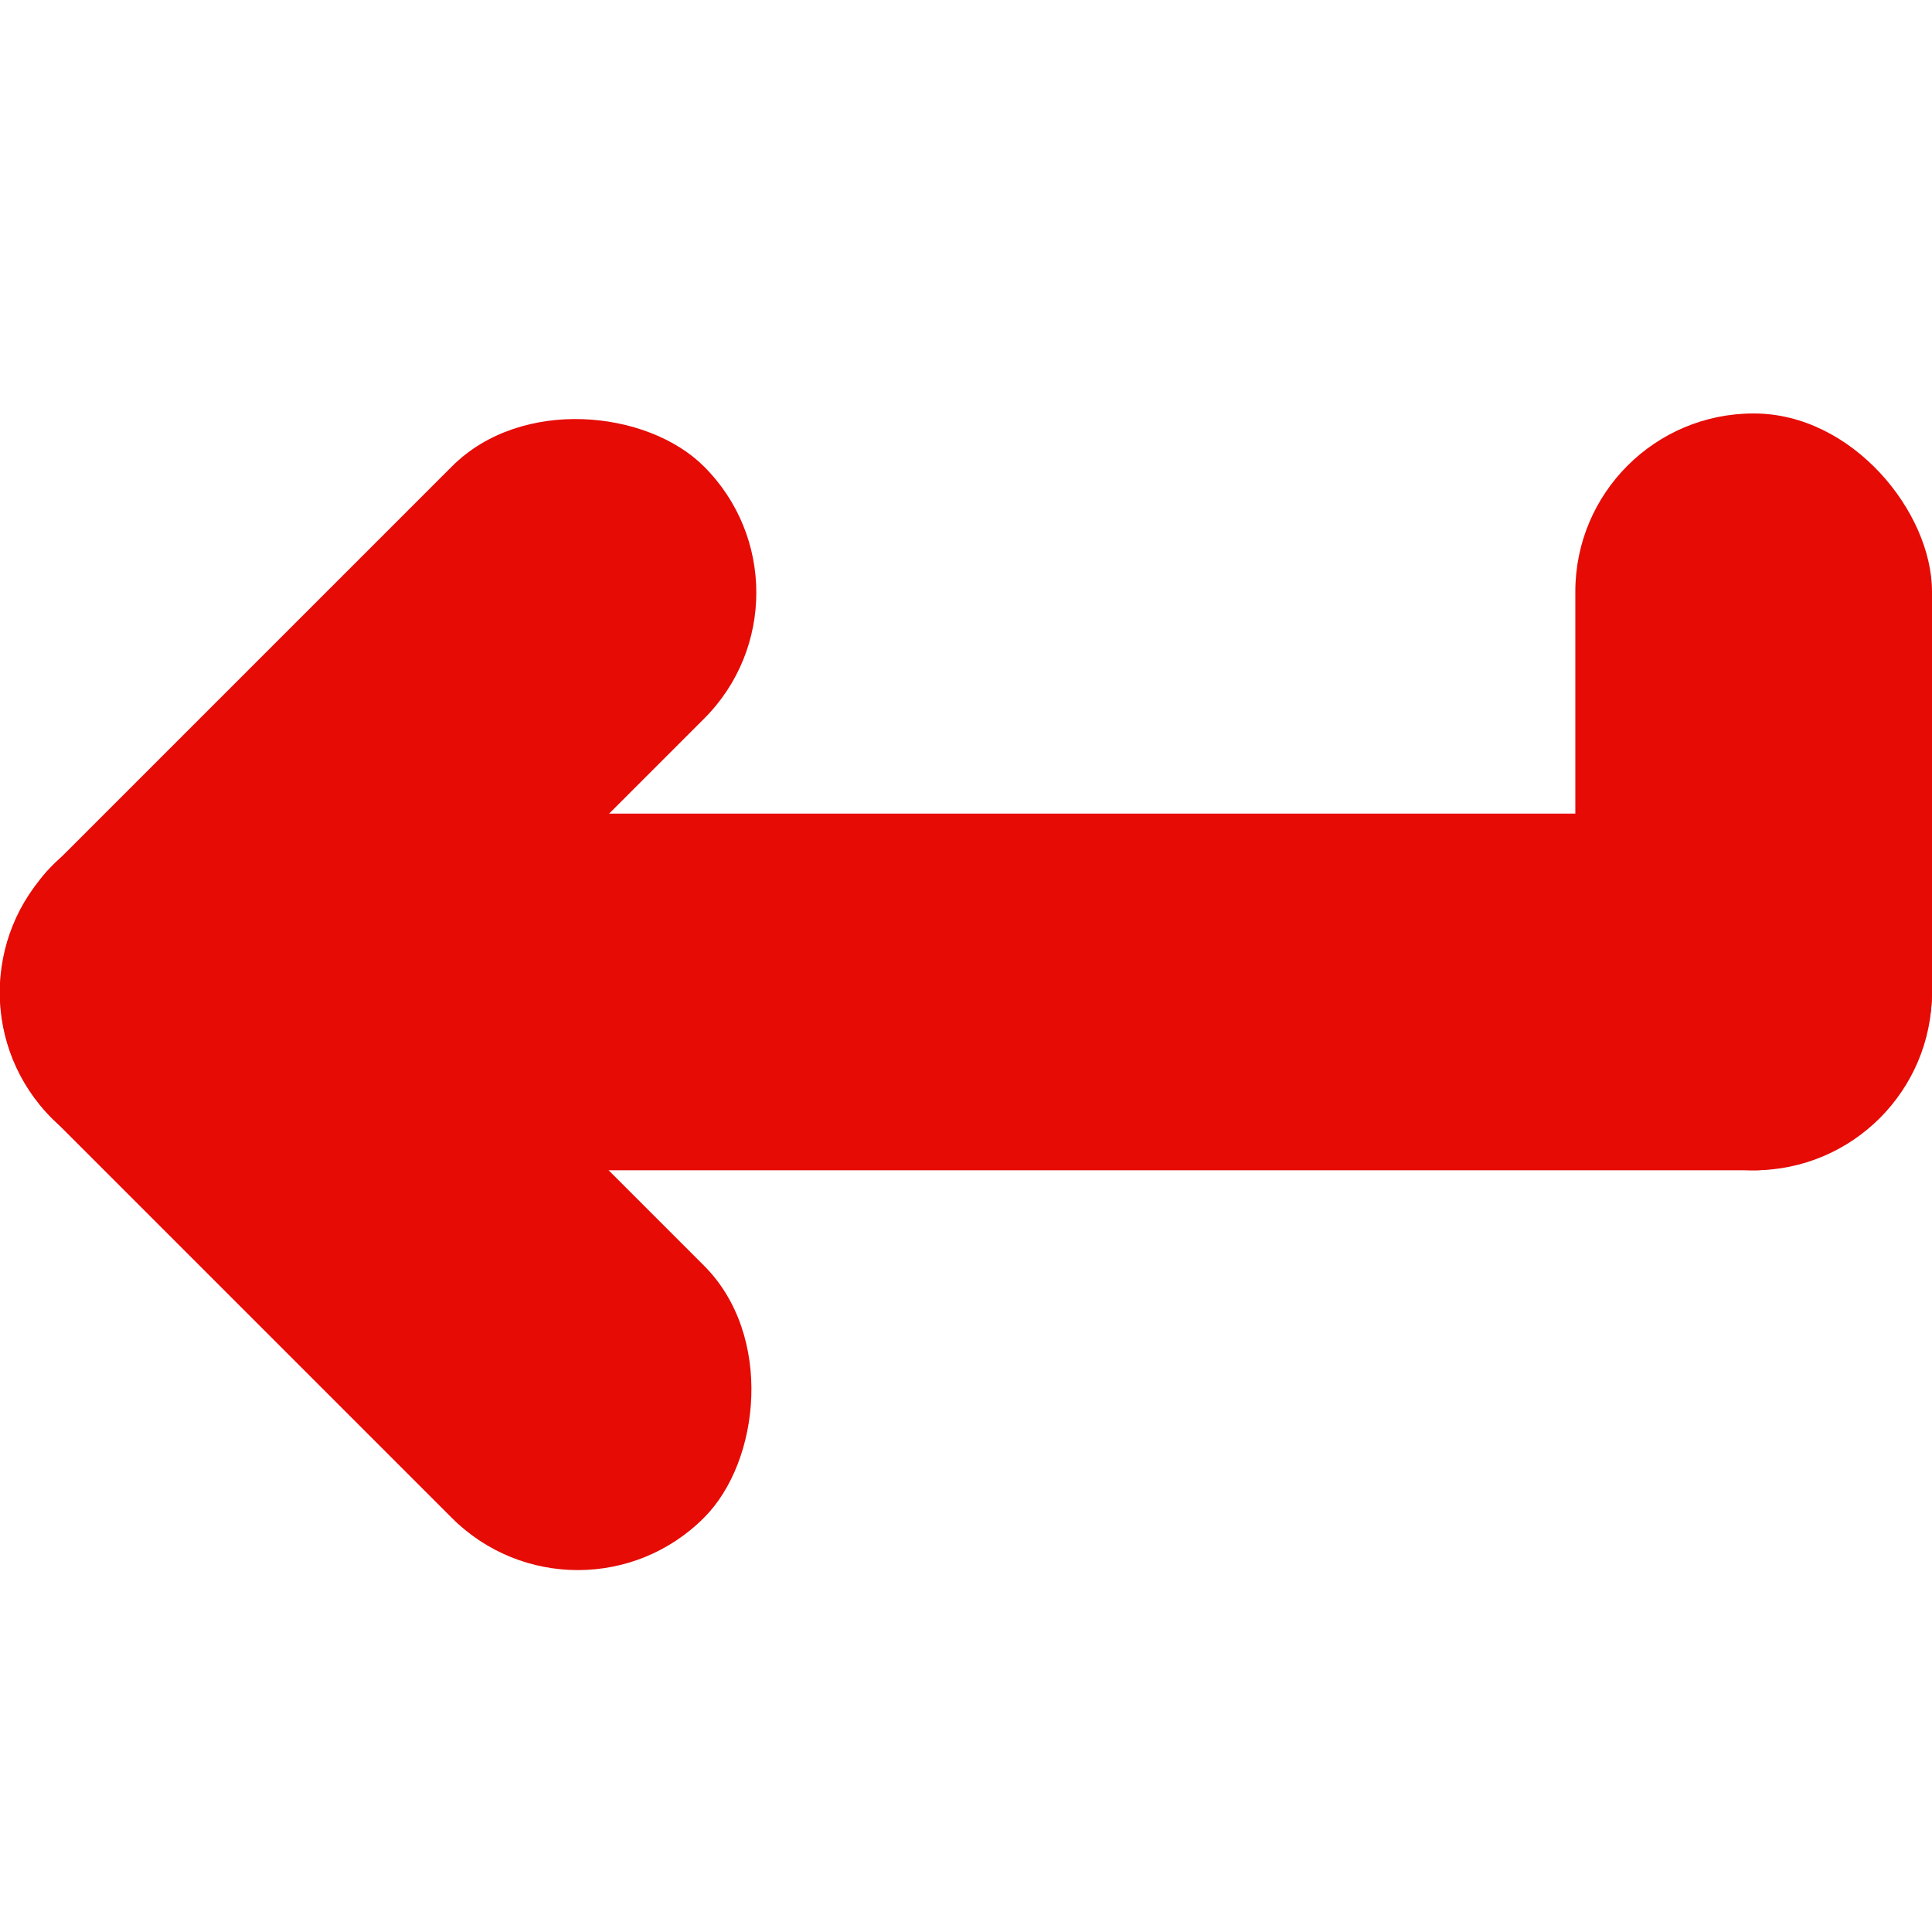
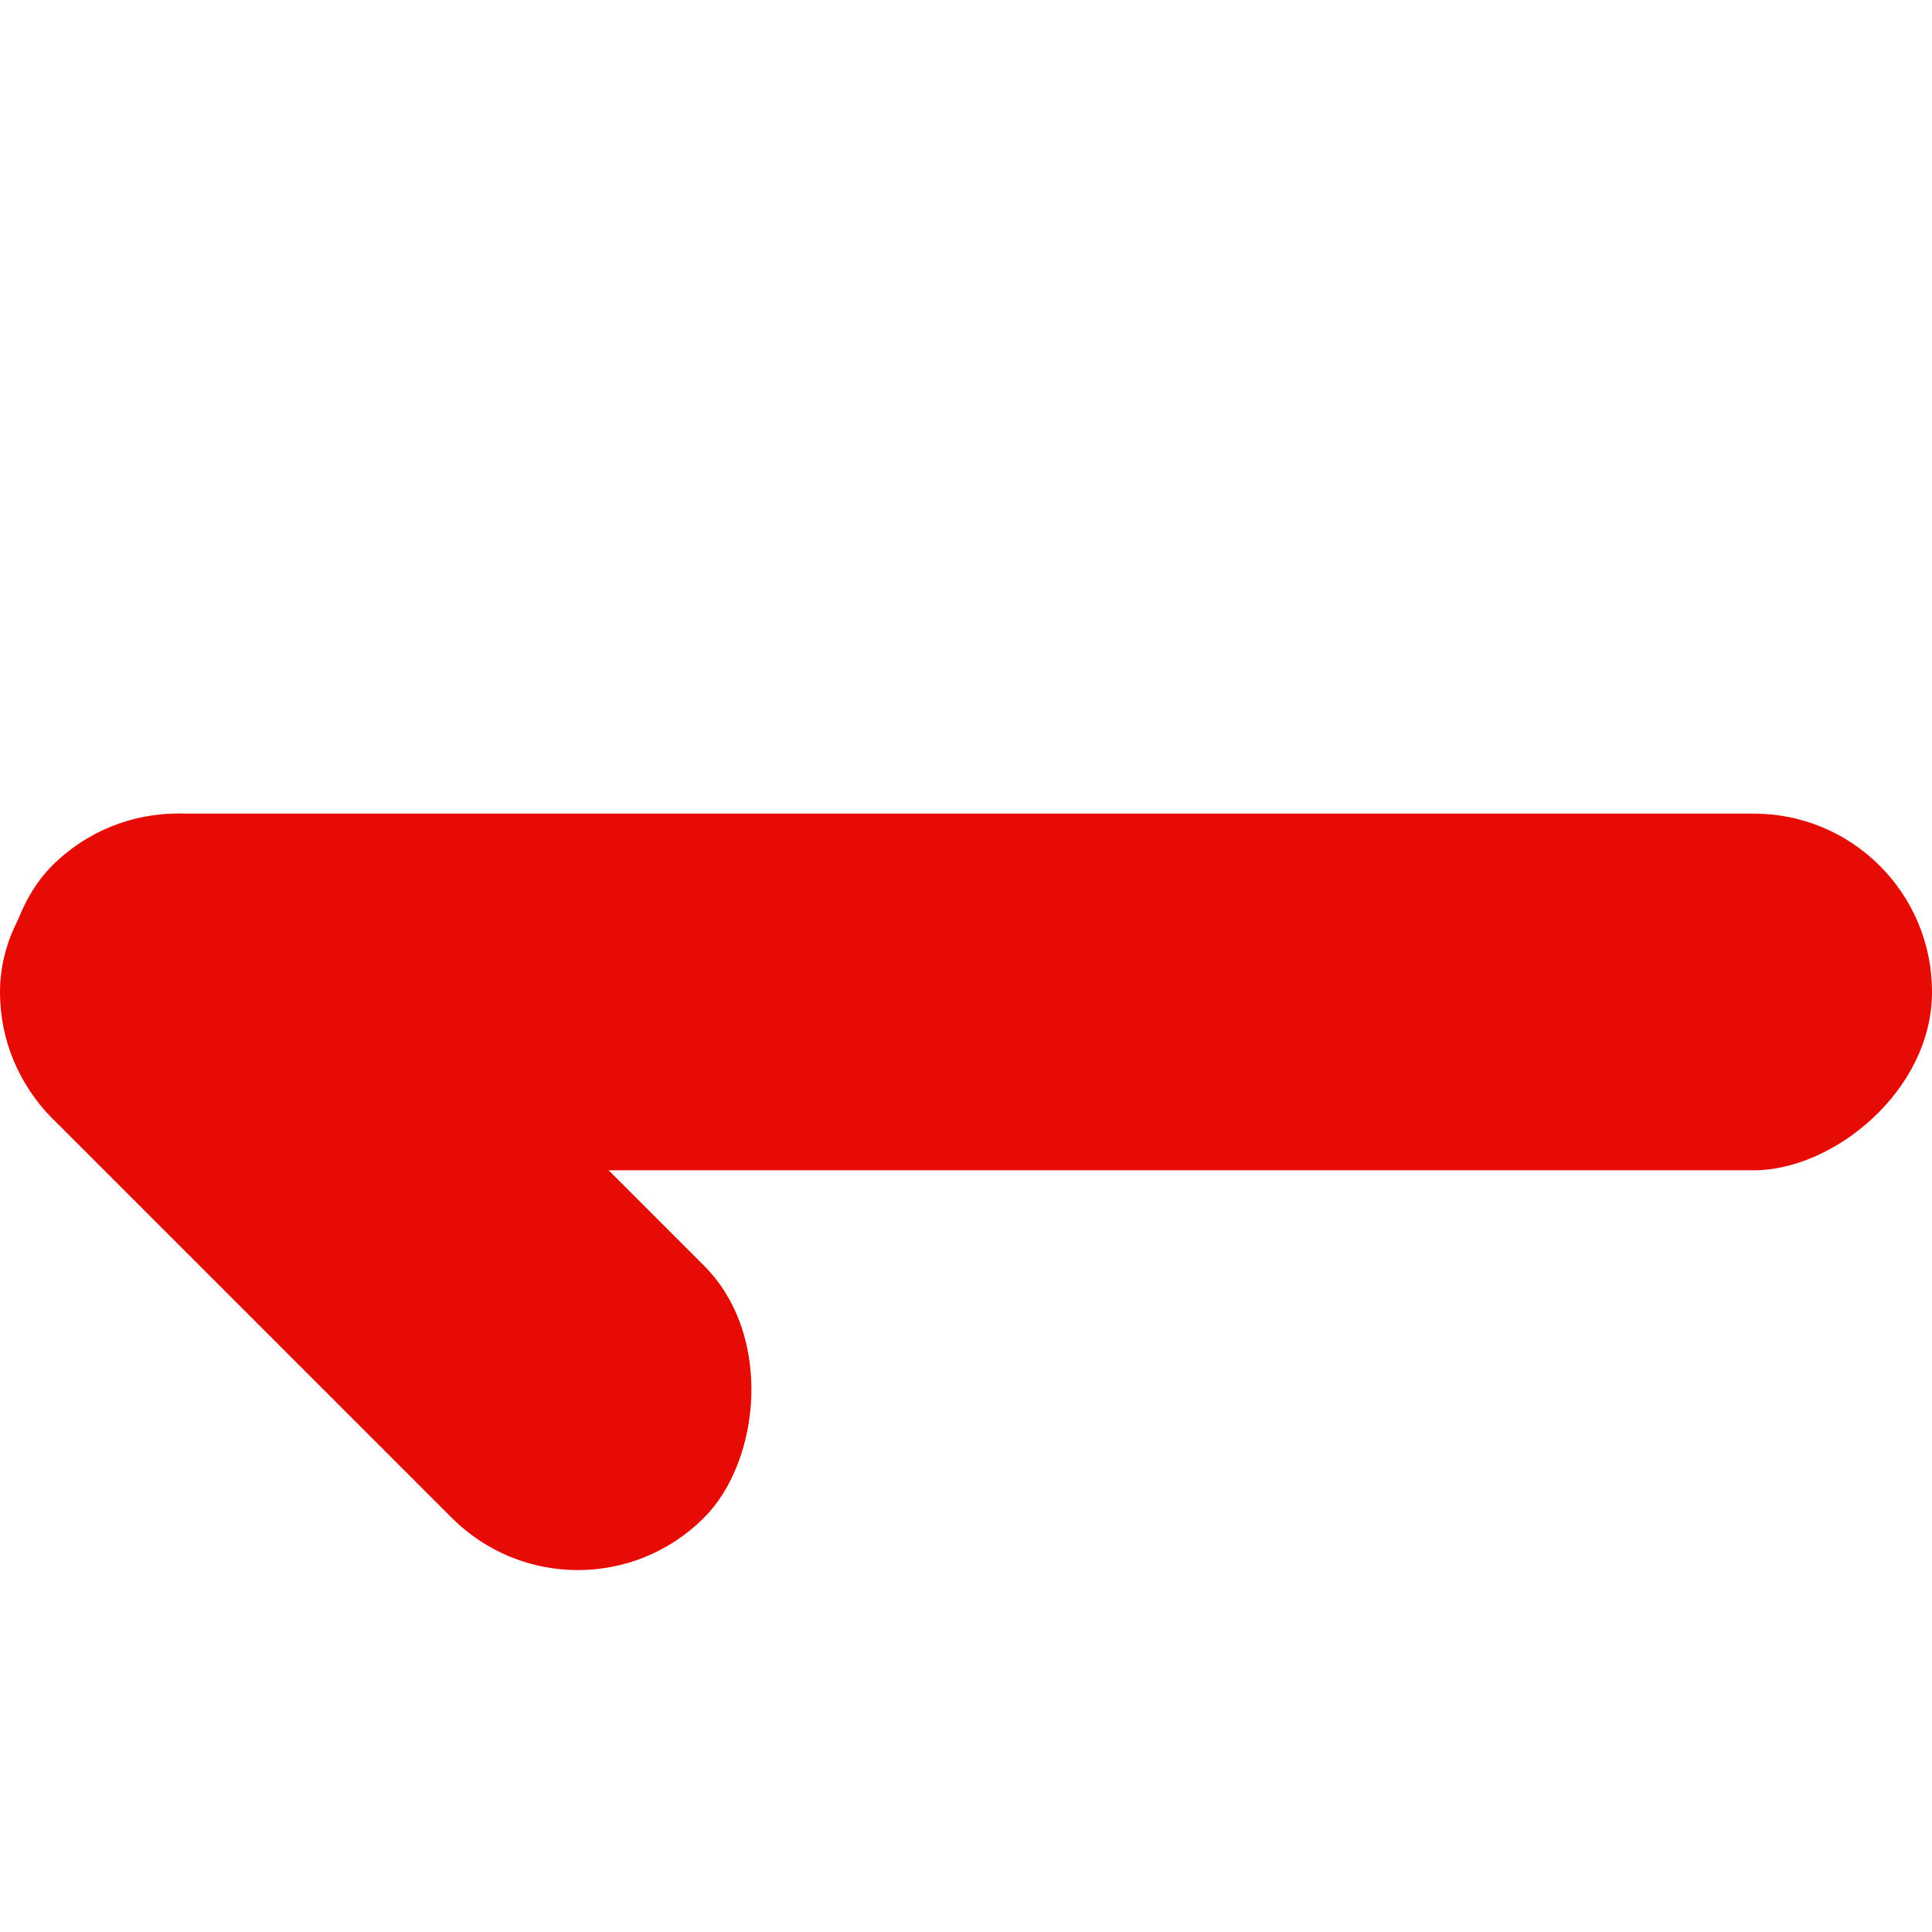
<svg xmlns="http://www.w3.org/2000/svg" id="Calque_2" data-name="Calque 2" version="1.1" viewBox="0 0 595.3 595.3">
  <defs>
    <style>
      .cls-1 {
        fill: #e60b05;
        stroke-width: 0px;
      }
    </style>
  </defs>
-   <rect class="cls-1" x="485.4" y="127.4" width="109.9" height="233.2" rx="54.9" ry="54.9" />
  <rect class="cls-1" x="242.7" y="8" width="109.9" height="595.3" rx="54.9" ry="54.9" transform="translate(603.3 8) rotate(90)" />
-   <rect class="cls-1" x="-25.6" y="189.2" width="284.1" height="109.9" rx="54.9" ry="54.9" transform="translate(-138.5 153.9) rotate(-45)" />
  <rect class="cls-1" x="-25.6" y="312.3" width="284.1" height="109.9" rx="54.9" ry="54.9" transform="translate(293.8 25.2) rotate(45)" />
</svg>